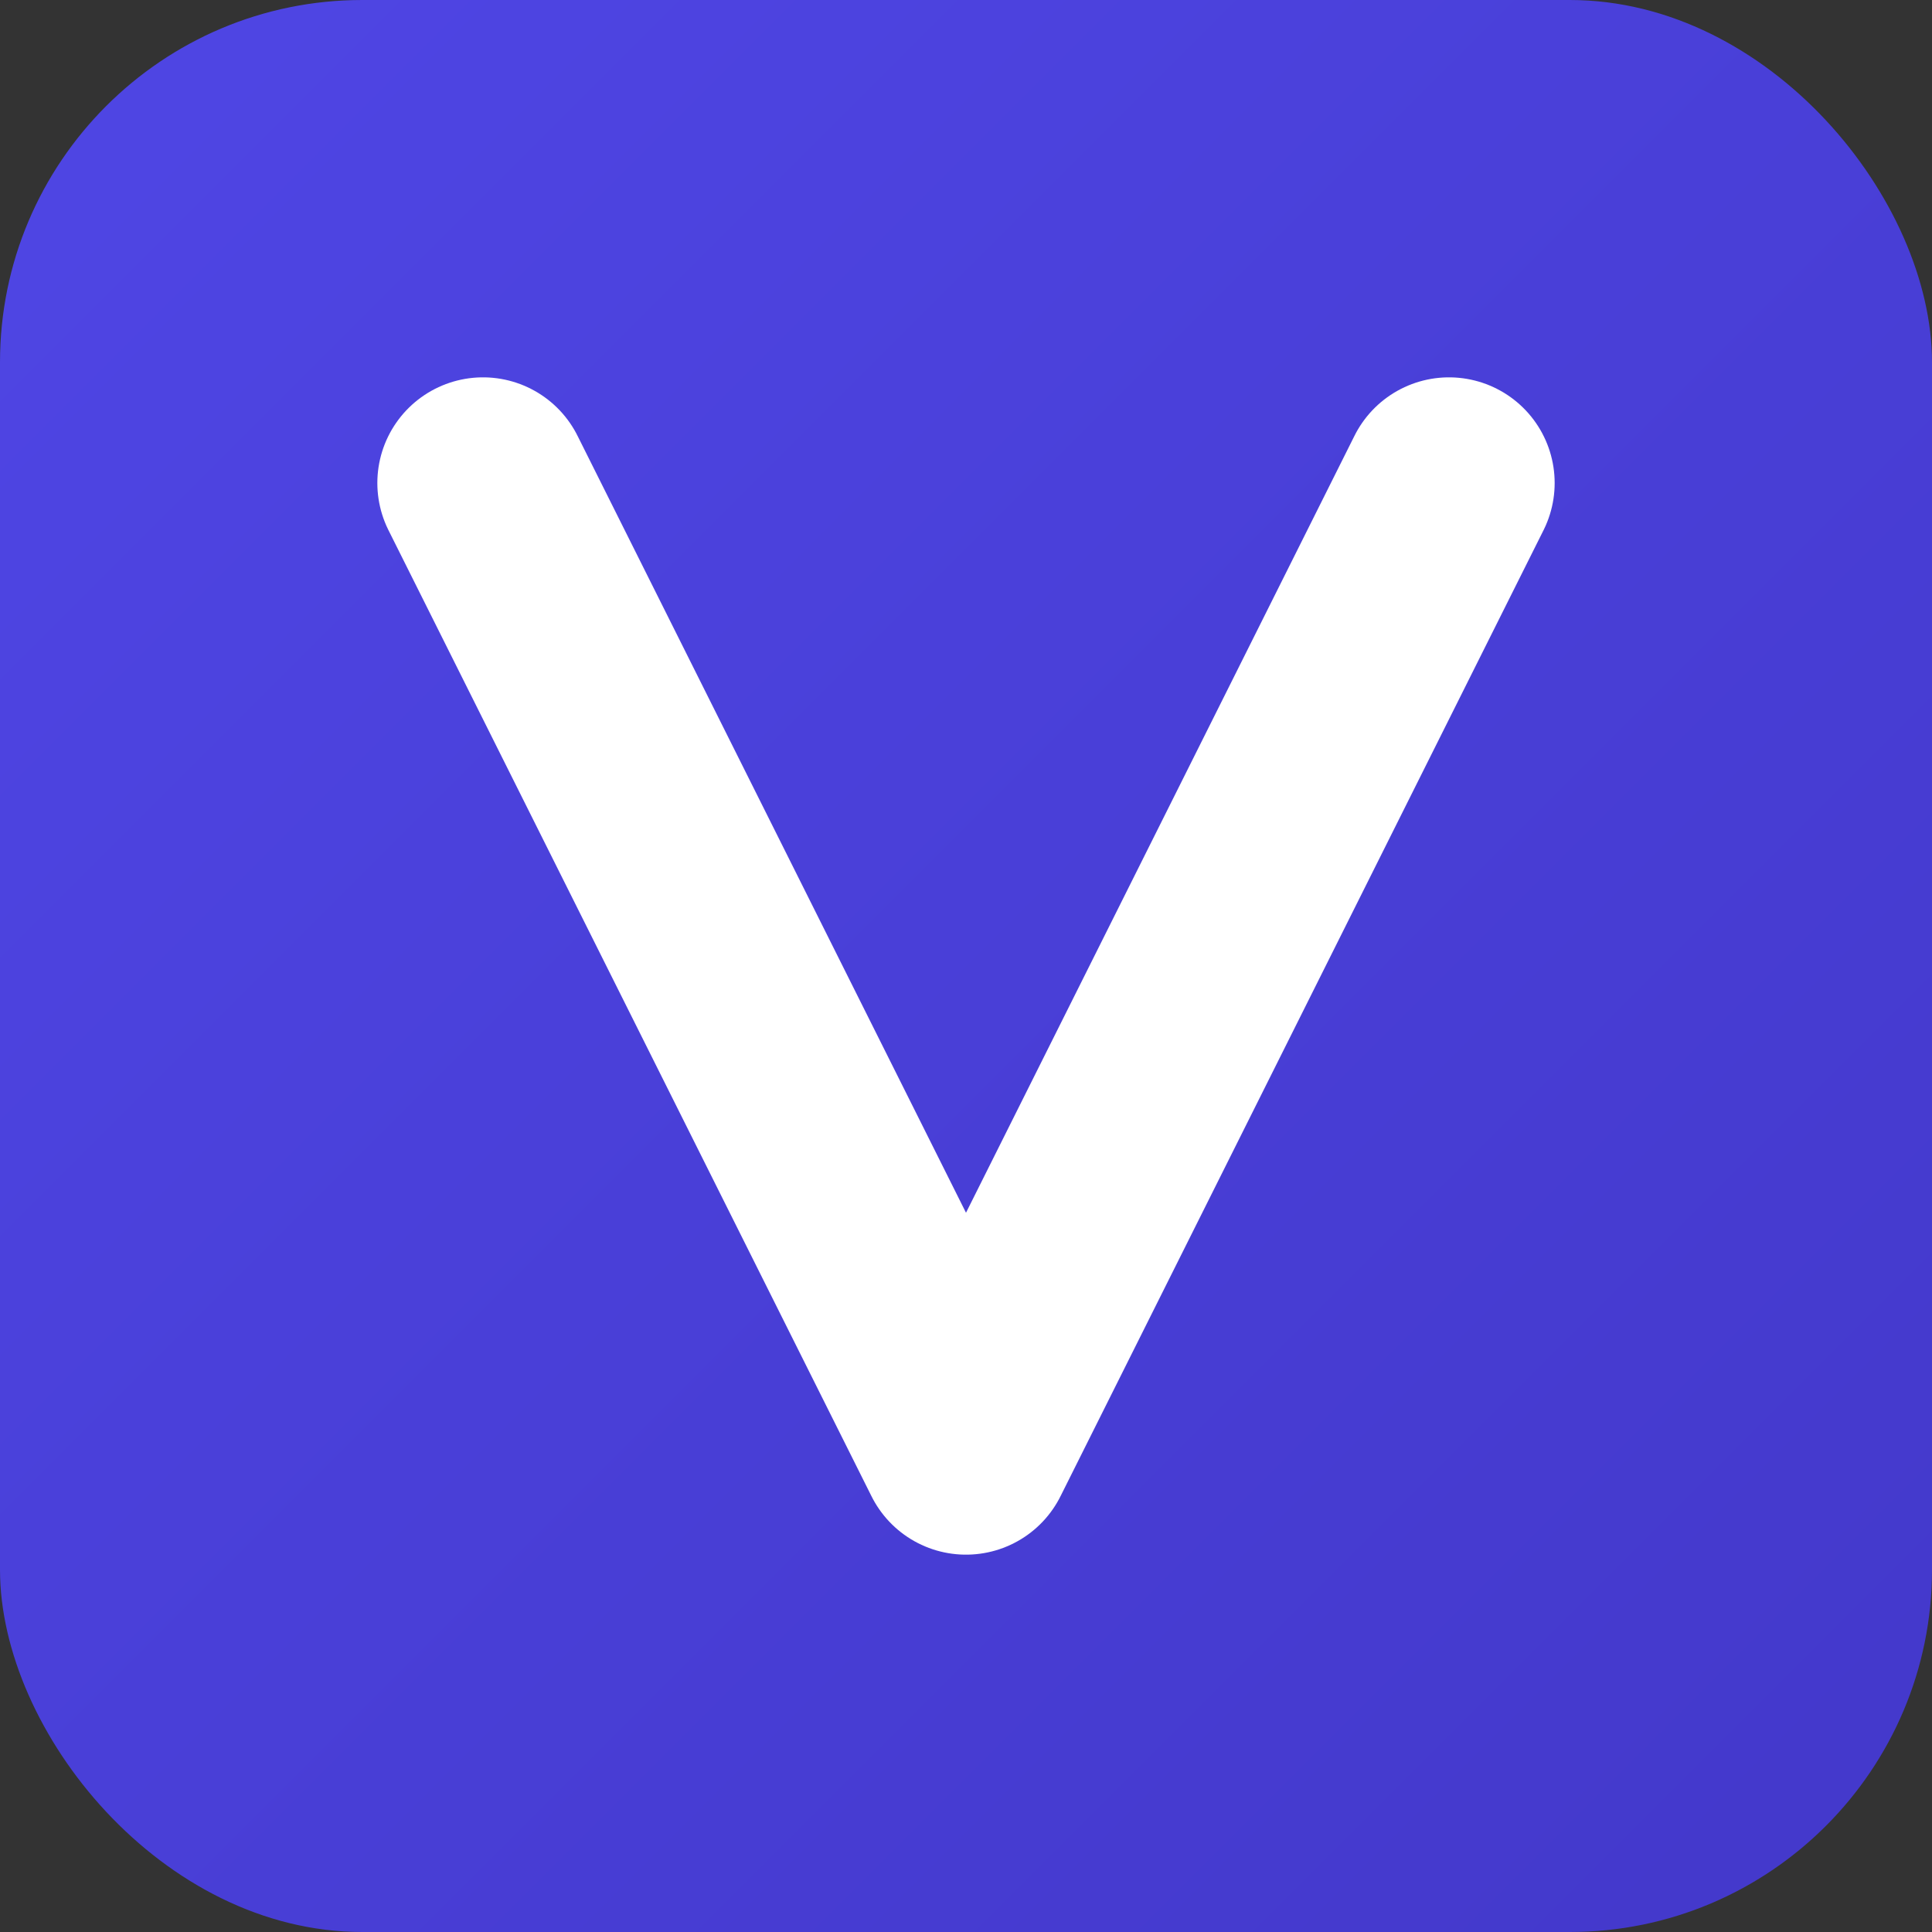
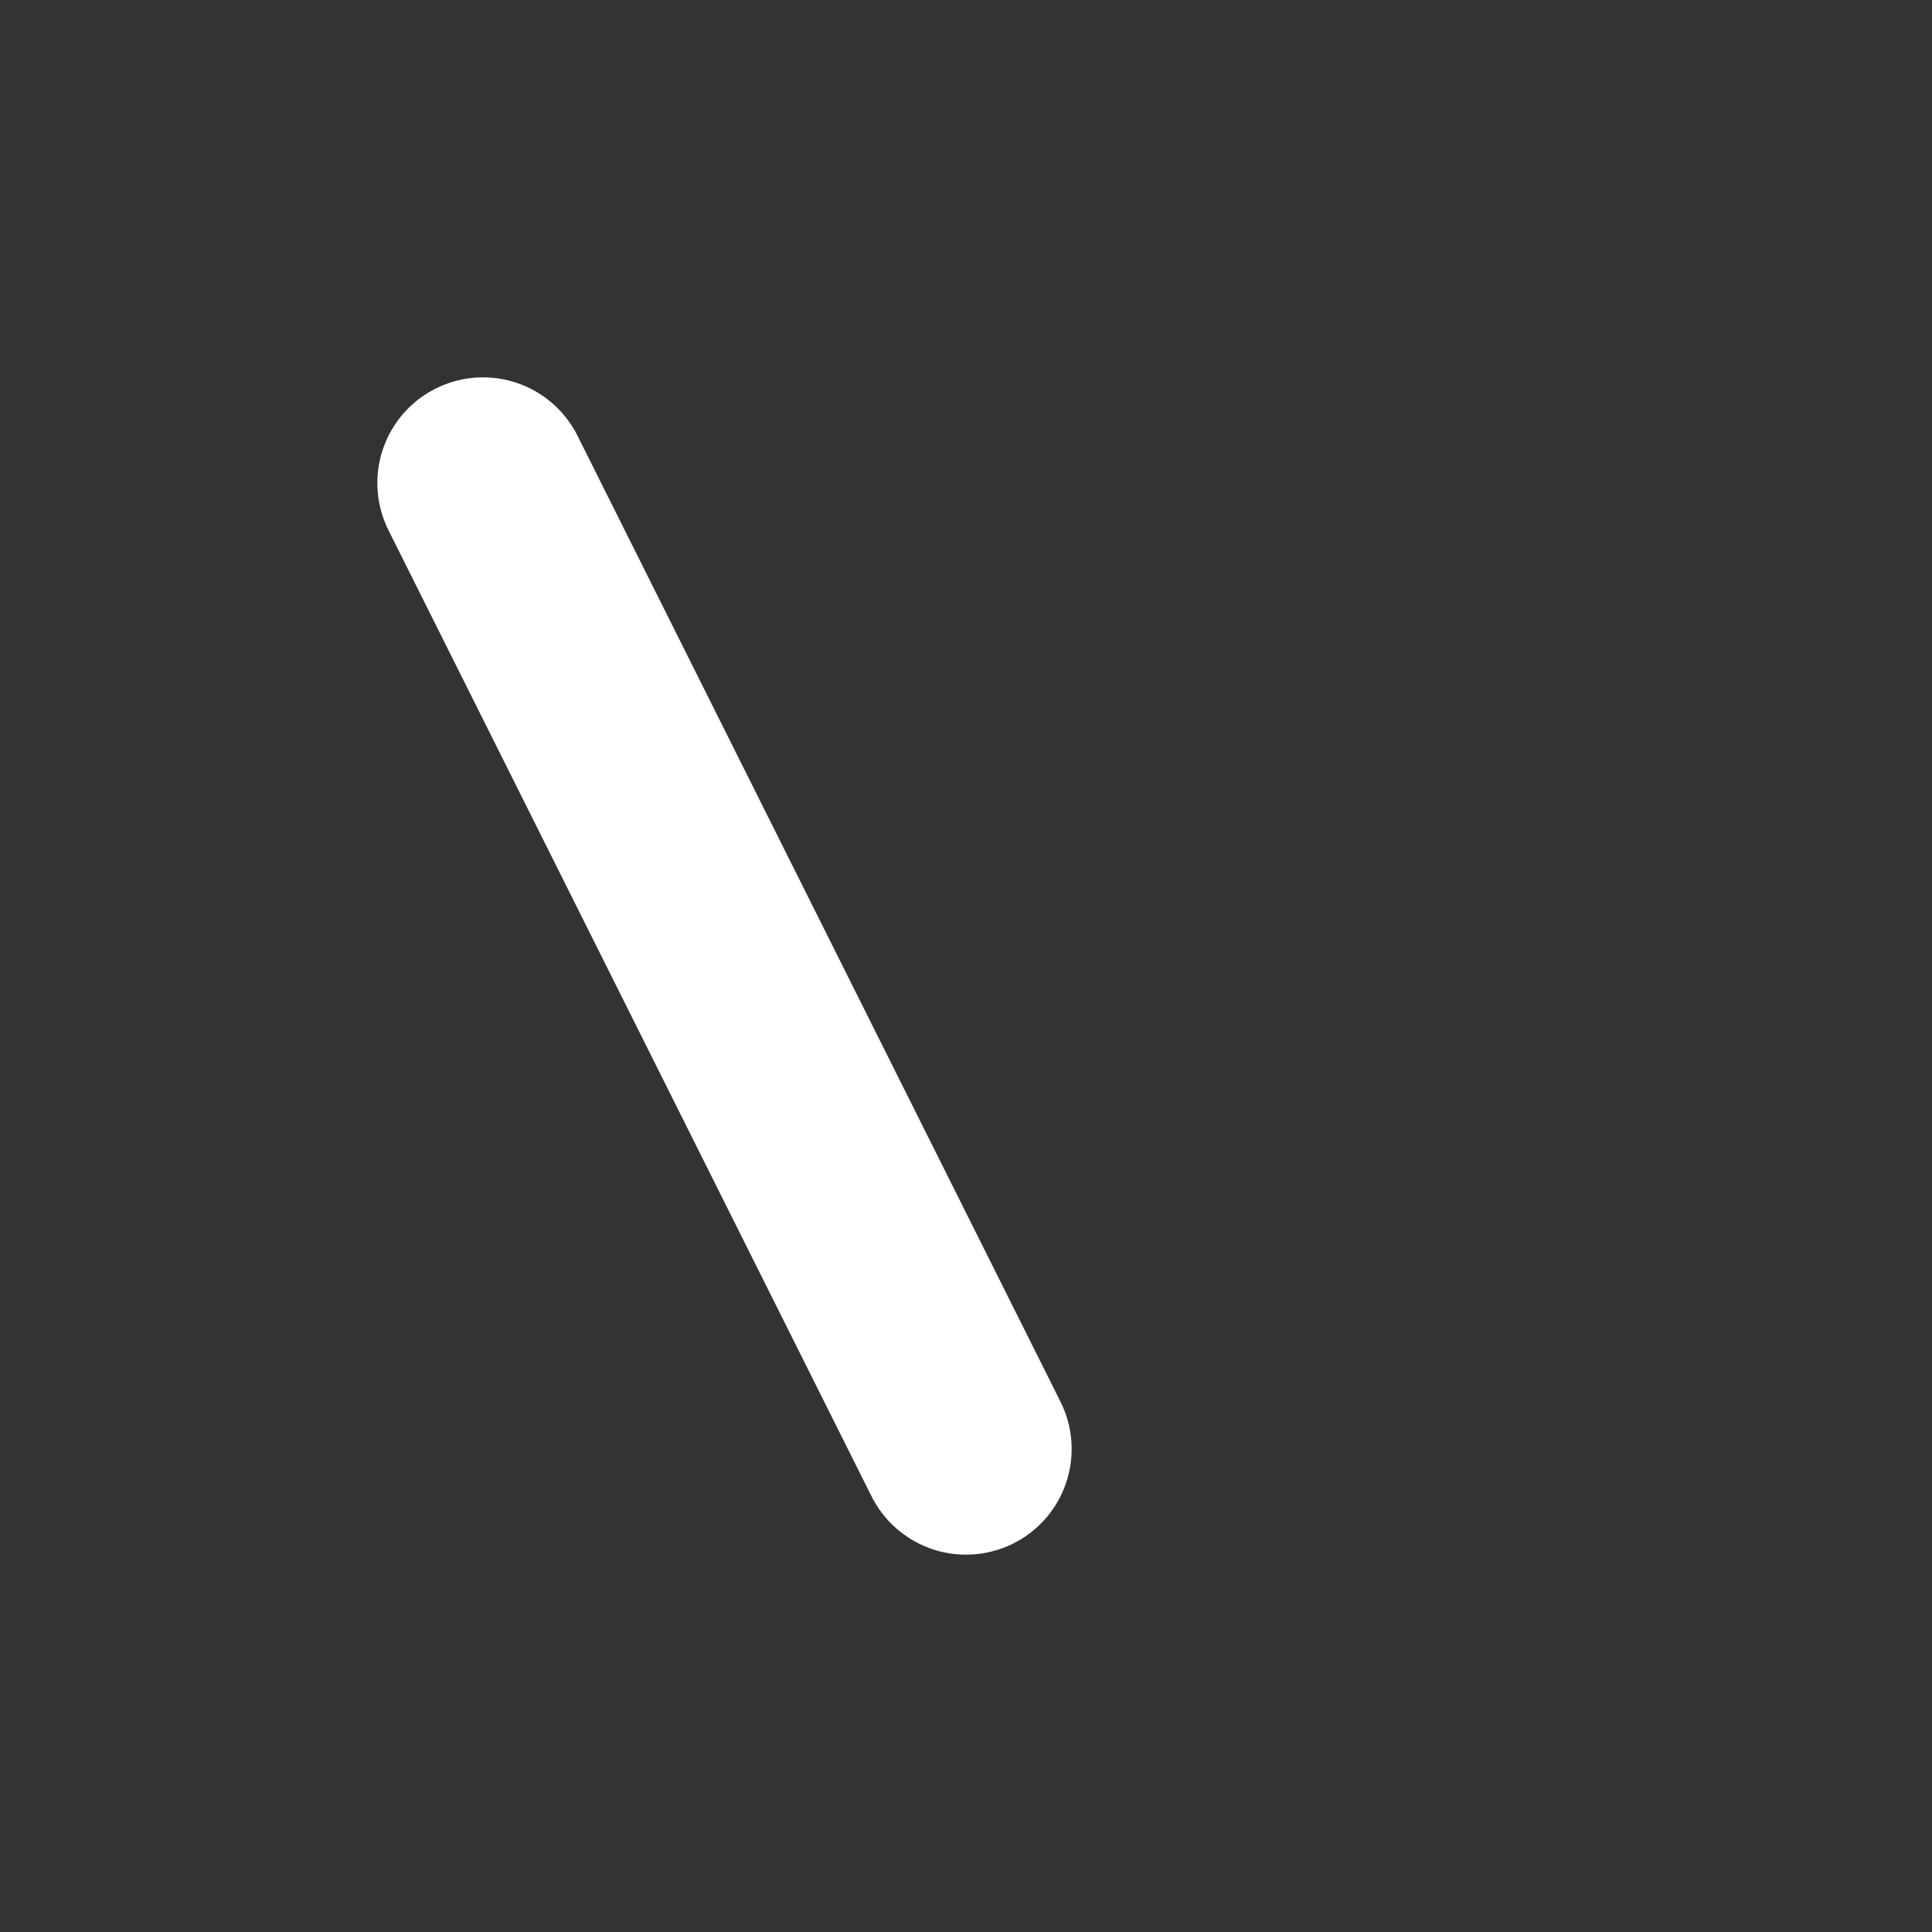
<svg xmlns="http://www.w3.org/2000/svg" viewBox="0 0 32 32">
  <rect x="0" y="0" width="32" height="32" fill="#333333" stroke="none" />
  <defs>
    <linearGradient id="bg" x1="0%" y1="0%" x2="100%" y2="100%">
      <stop offset="0%" stop-color="#4f46e5" />
      <stop offset="100%" stop-color="#4338ca" />
    </linearGradient>
  </defs>
-   <rect fill="url(#bg)" rx="6" width="32" height="32" />
-   <path d="M8 8 L16 24 L24 8" stroke="white" stroke-width="3.5" stroke-linecap="round" stroke-linejoin="round" fill="none" />
+   <path d="M8 8 L16 24 " stroke="white" stroke-width="3.5" stroke-linecap="round" stroke-linejoin="round" fill="none" />
</svg>